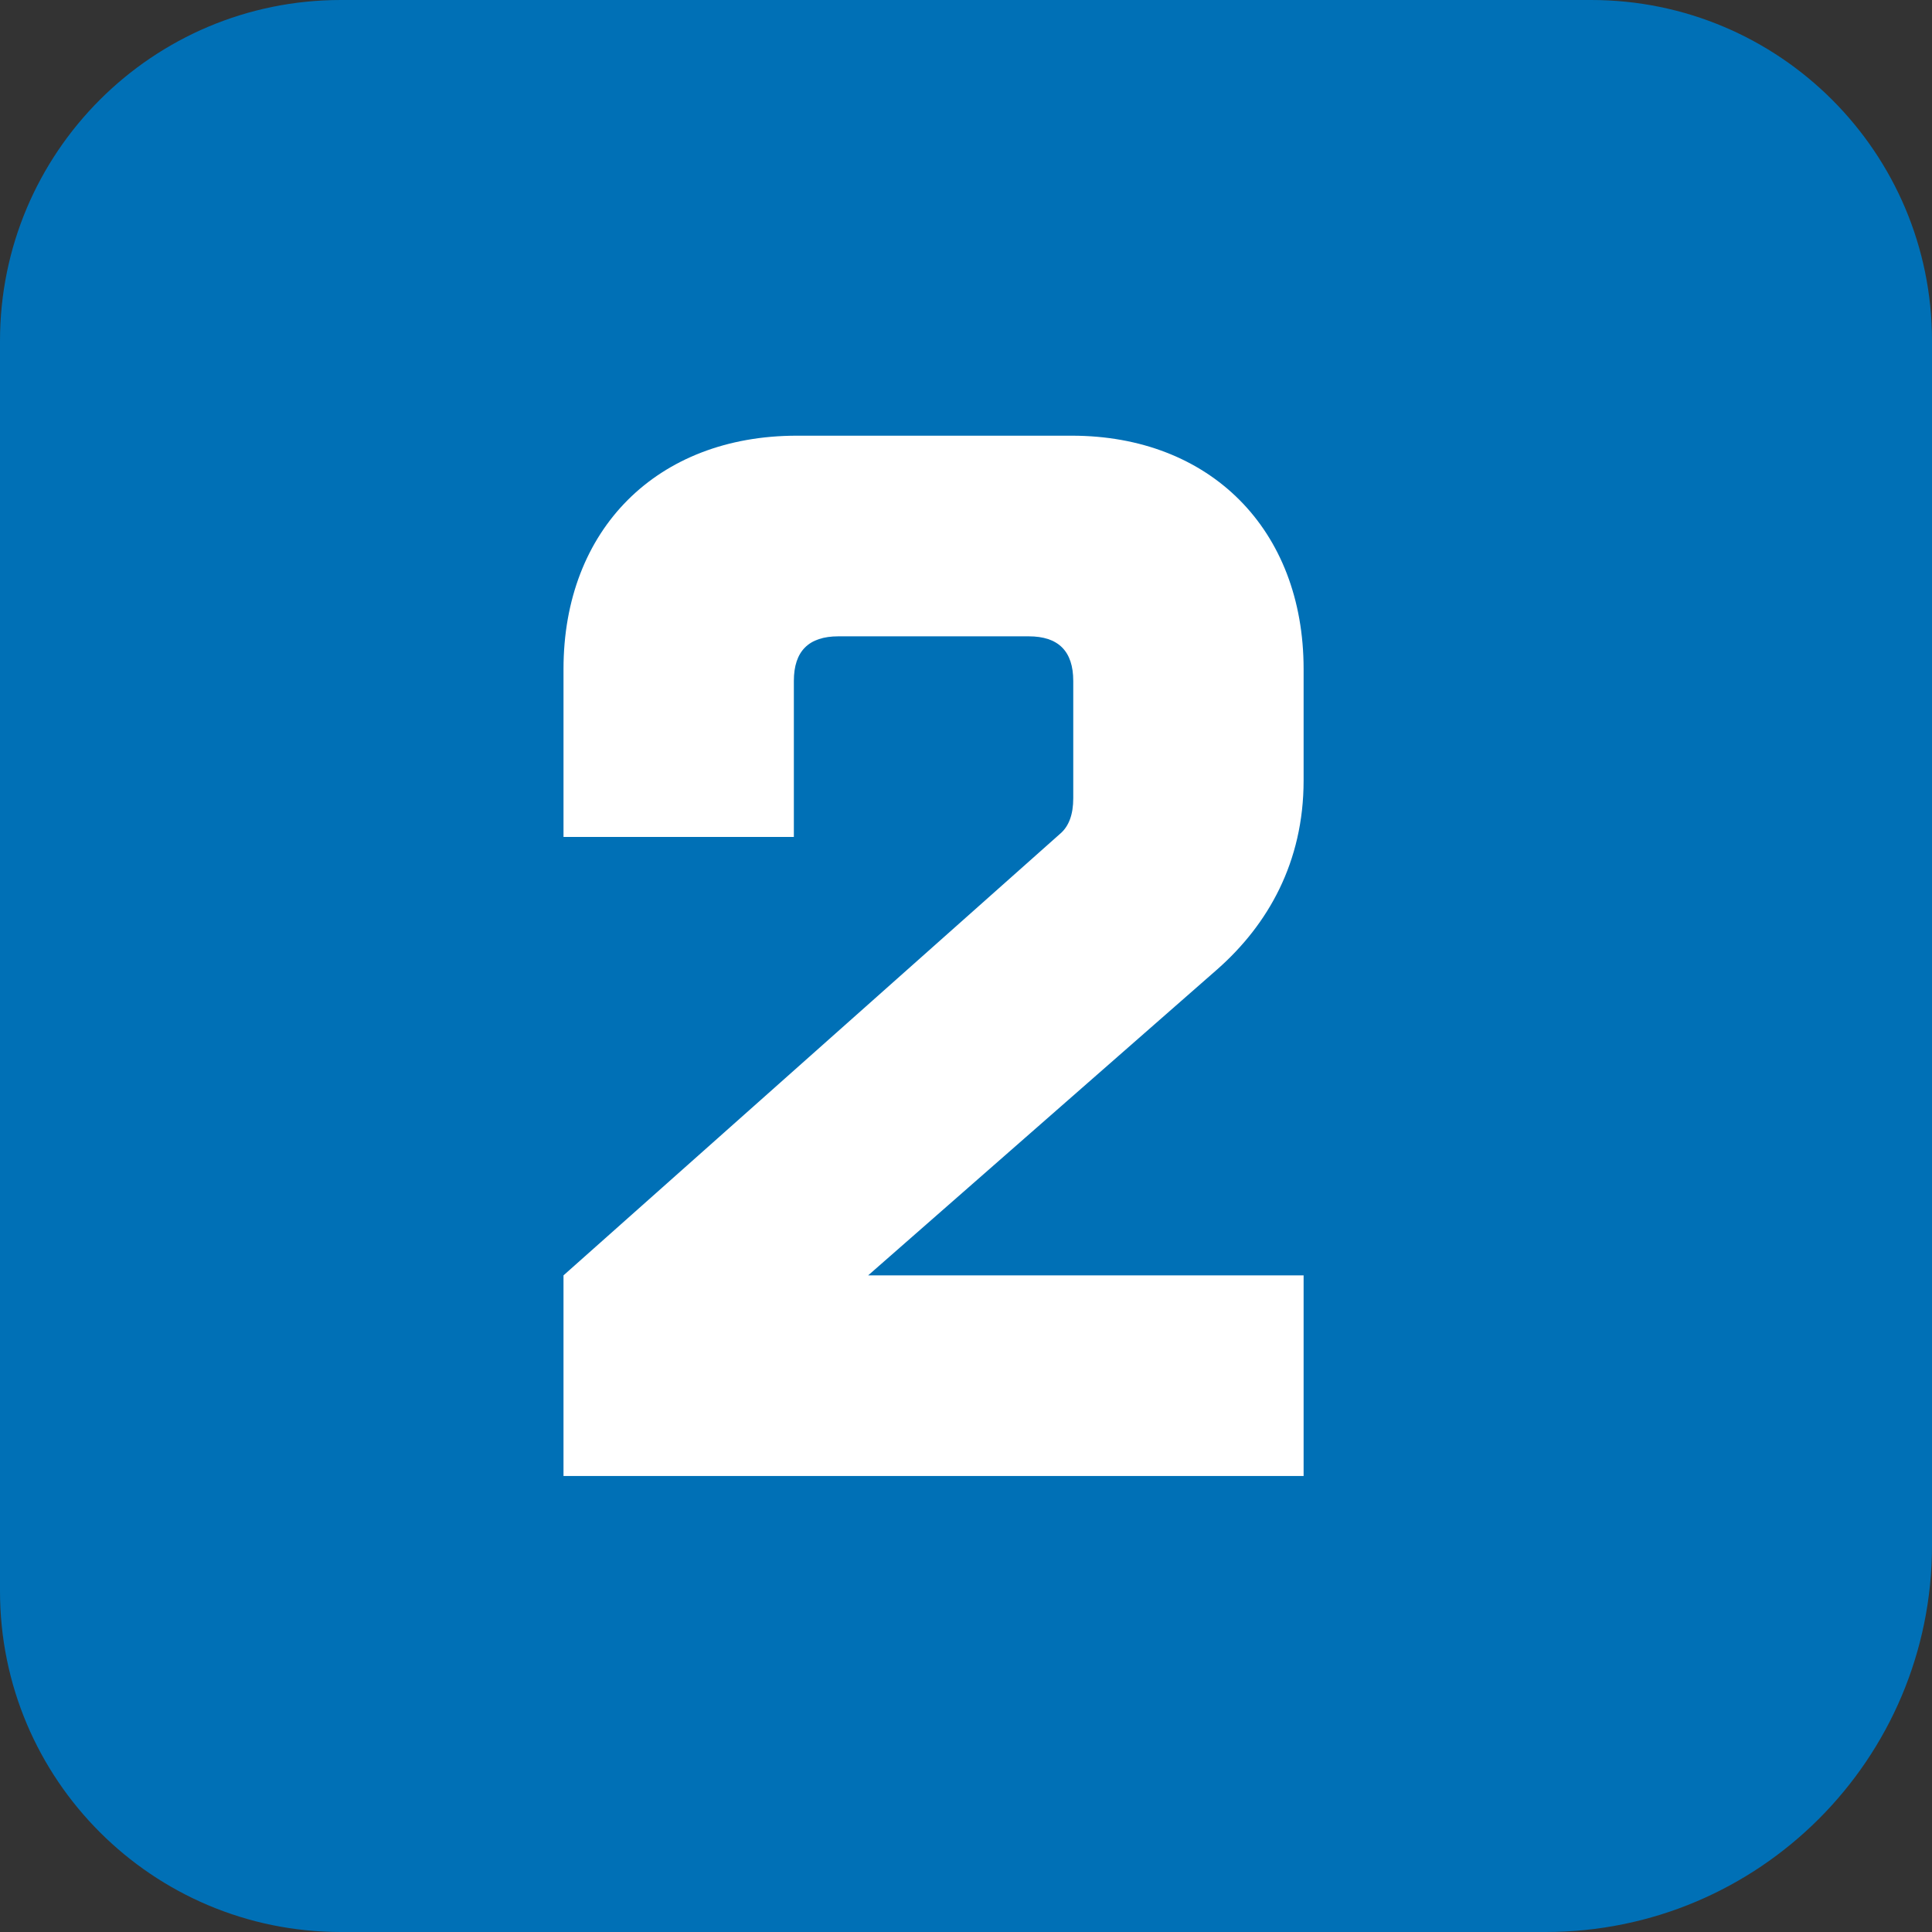
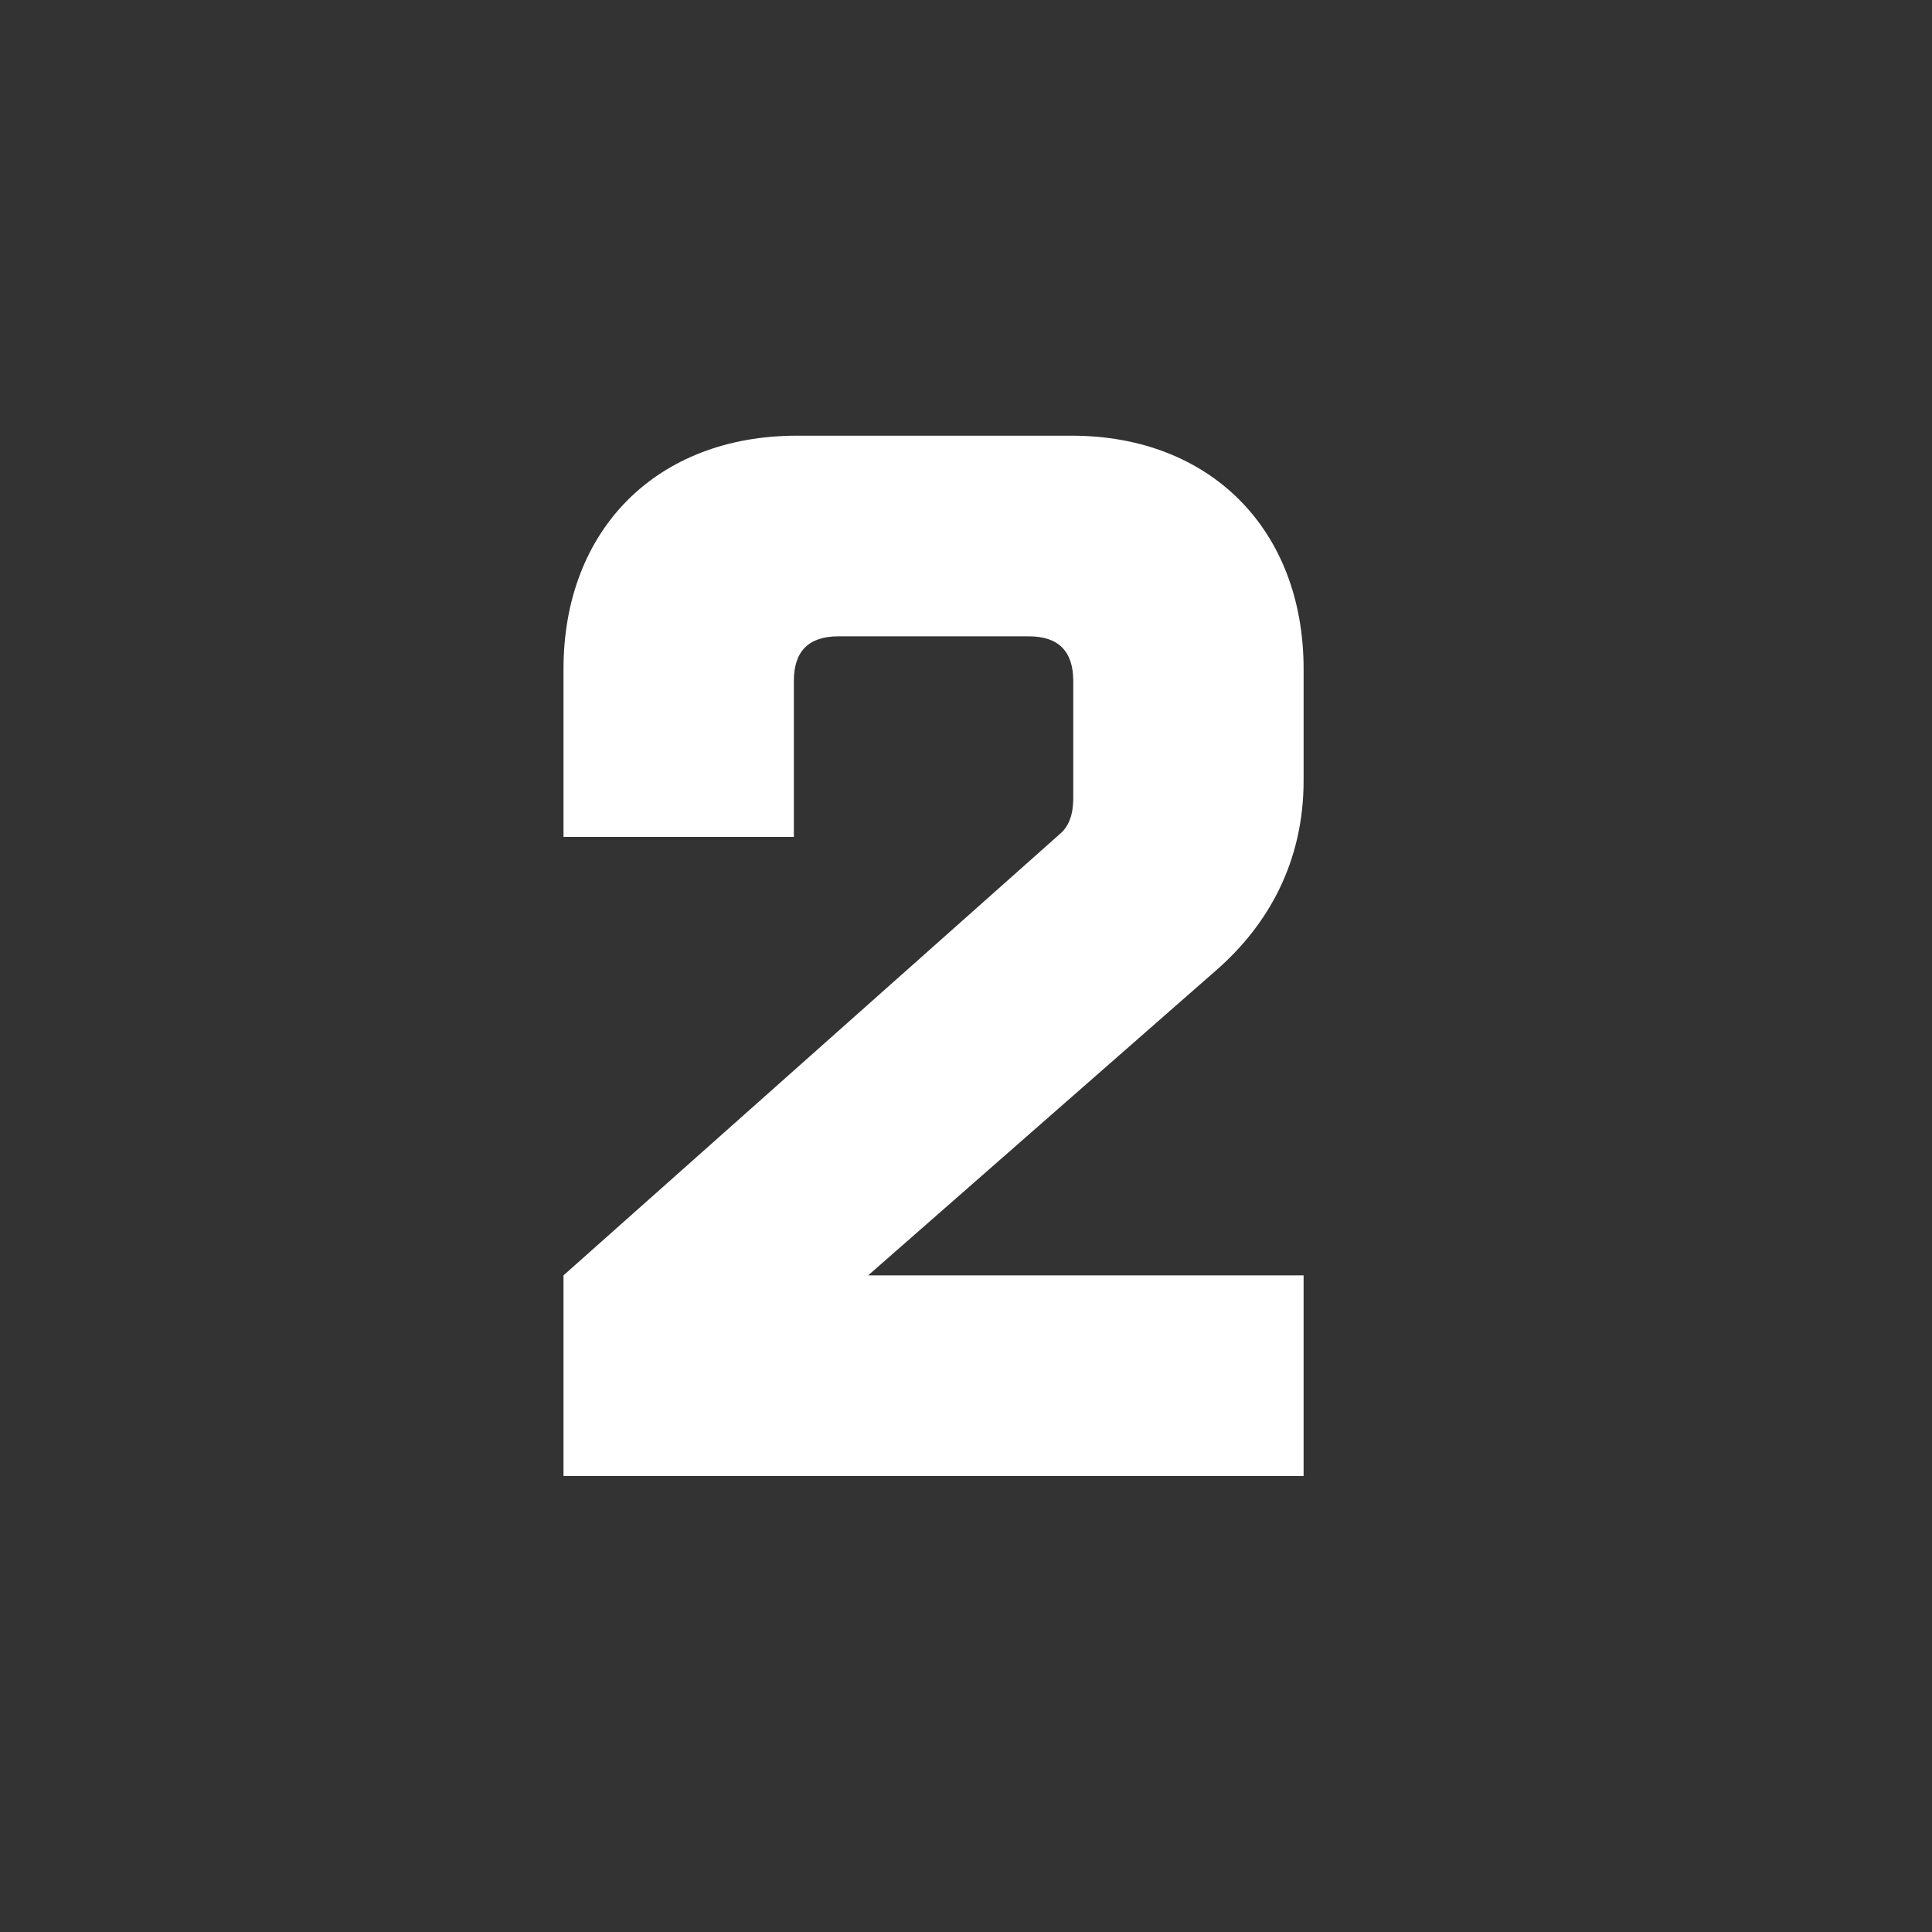
<svg xmlns="http://www.w3.org/2000/svg" id="b" viewBox="0 0 78 78">
  <rect x="0" y="0" width="78" height="78" fill="#333333" stroke="none" />
  <g id="c">
-     <path d="M62,78H13.76c-7.6,0-13.76-6.16-13.76-13.76V13.76C0,6.16,6.16,0,13.76,0h50.48c7.6,0,13.76,6.16,13.76,13.76v48.64c0,8.62-6.98,15.6-15.6,15.6" fill="#0070b6" stroke-width="0" />
    <path d="M35.05,51.49h17.58v8.1h-29.88v-8.1l20.04-17.82c.36-.3.54-.78.54-1.44v-4.74c0-1.2-.6-1.8-1.8-1.8h-7.68c-1.2,0-1.8.6-1.8,1.8v6.3h-9.3v-6.78c0-5.64,3.78-9.42,9.42-9.42h11.1c5.58,0,9.36,3.78,9.36,9.42v4.5c0,3.3-1.44,5.82-3.48,7.62l-14.1,12.36Z" fill="#fff" stroke-width="0" />
  </g>
</svg>